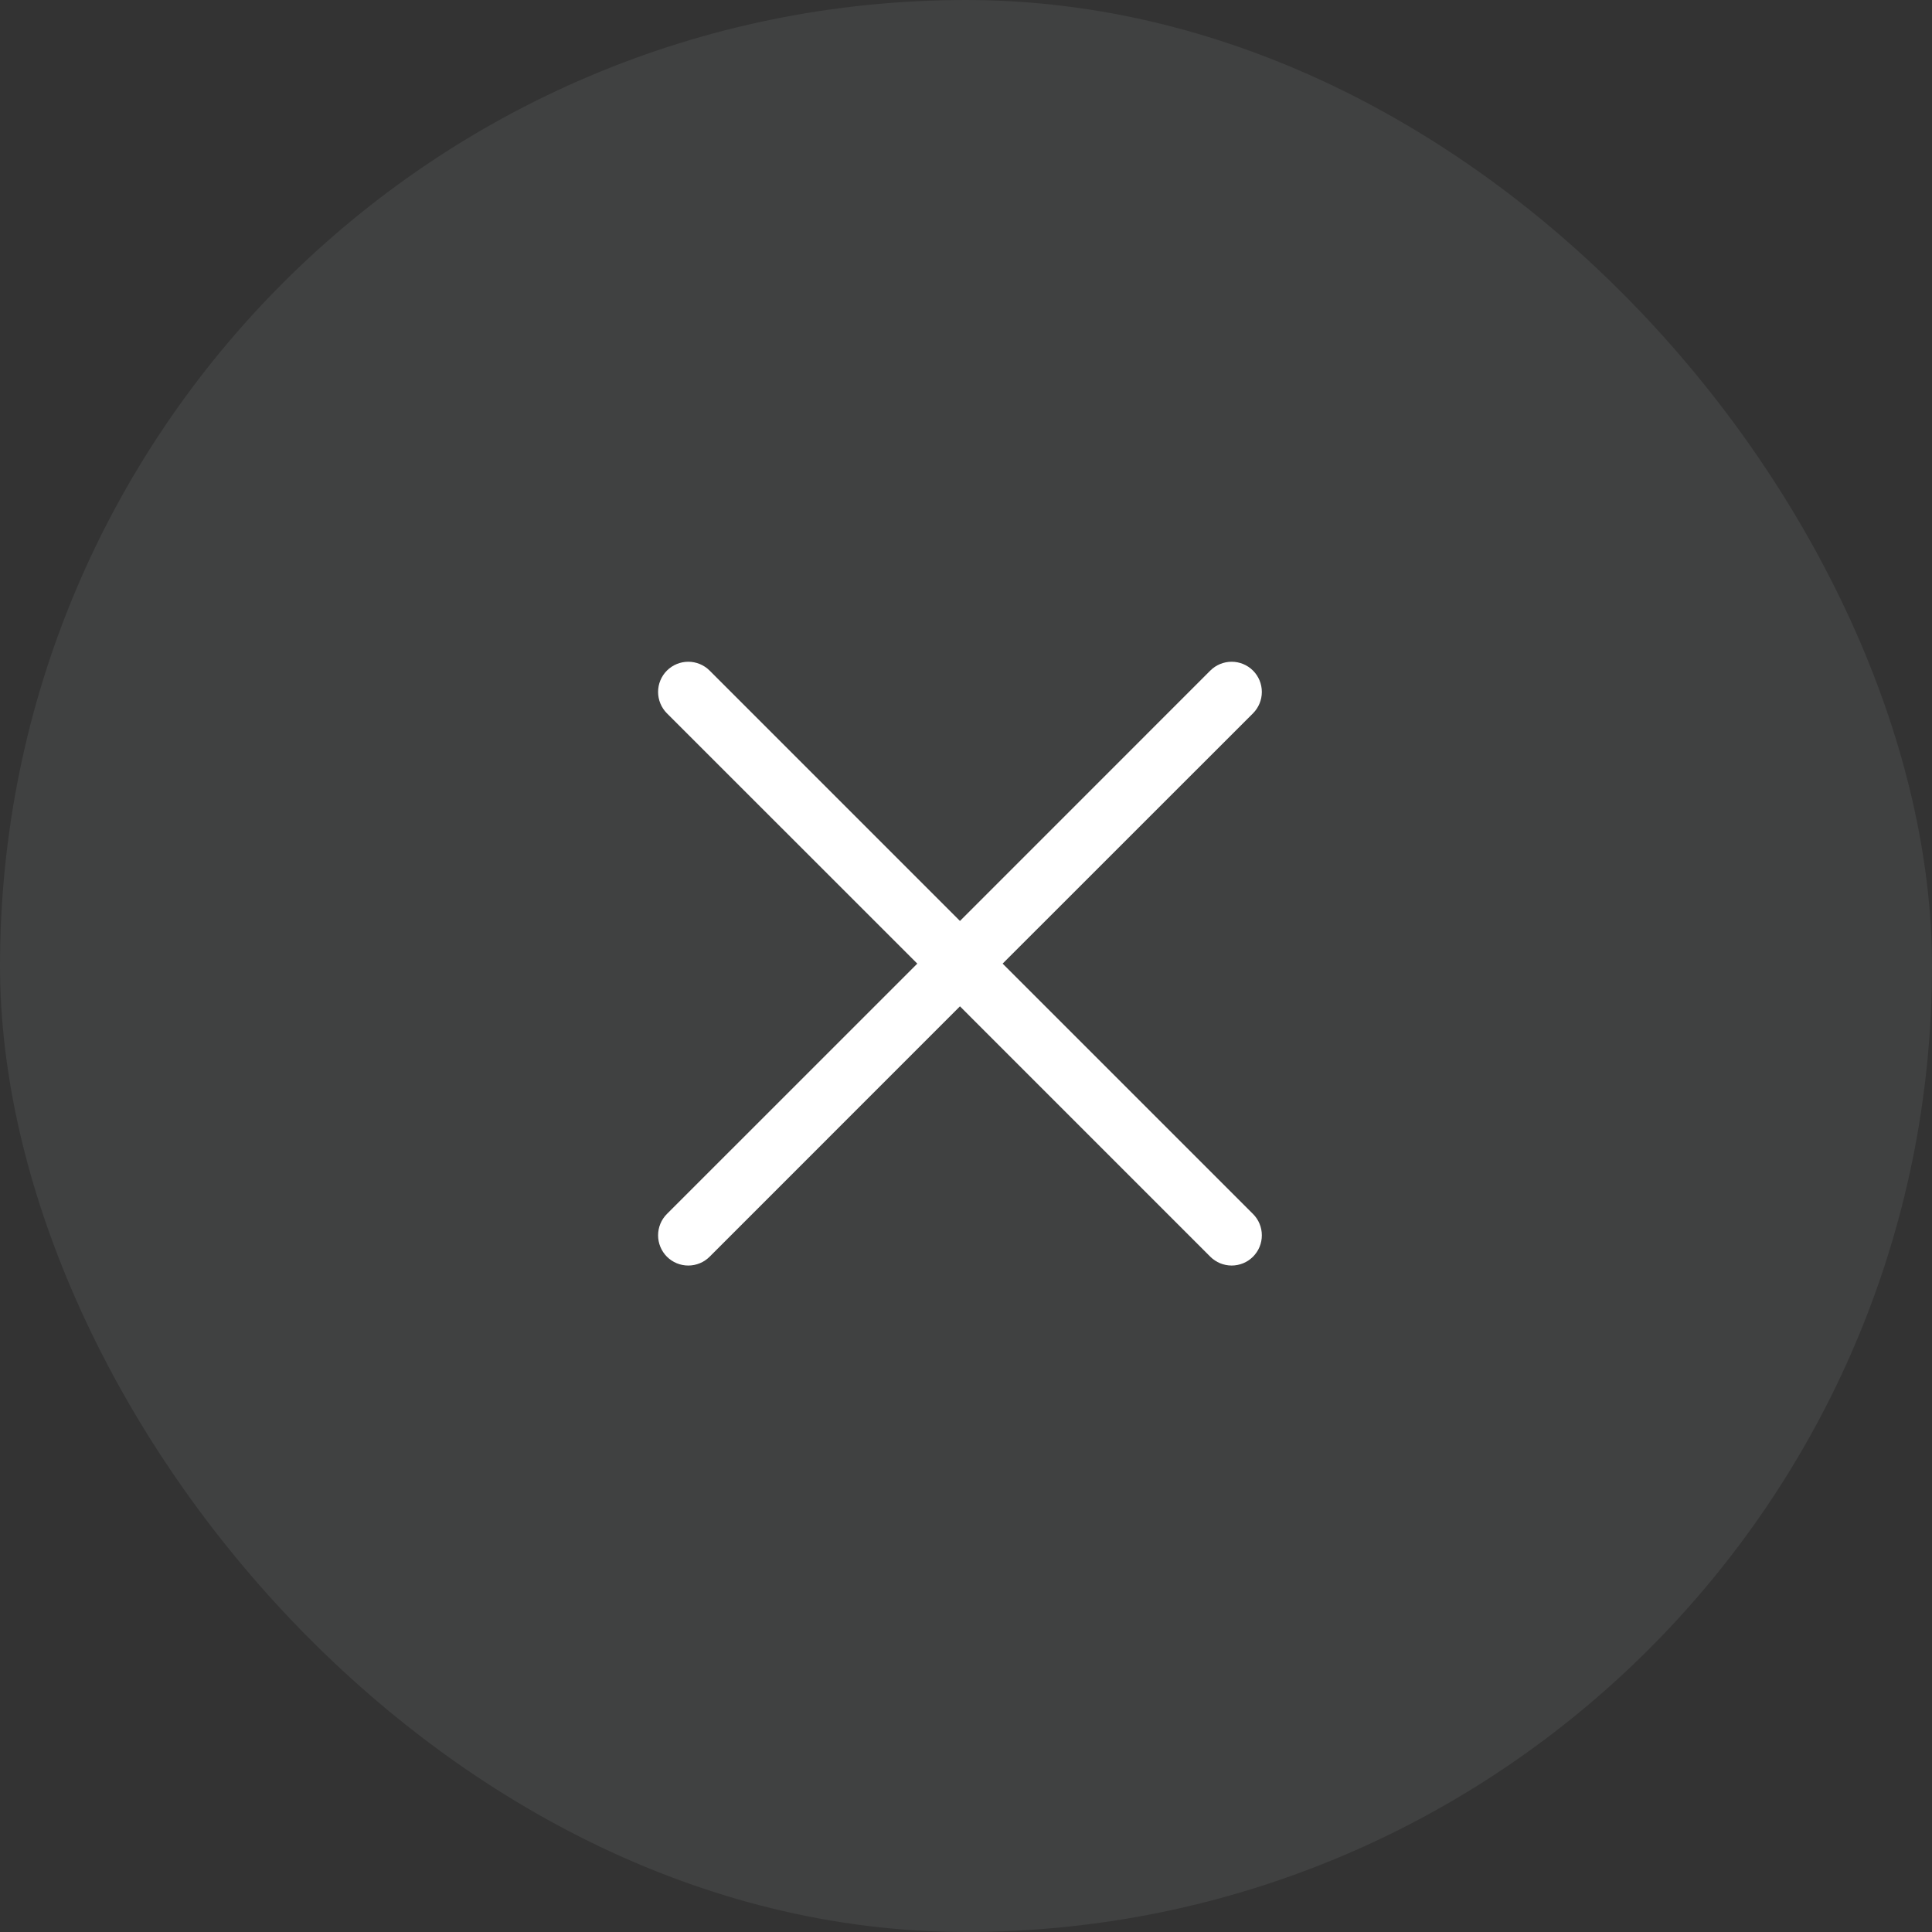
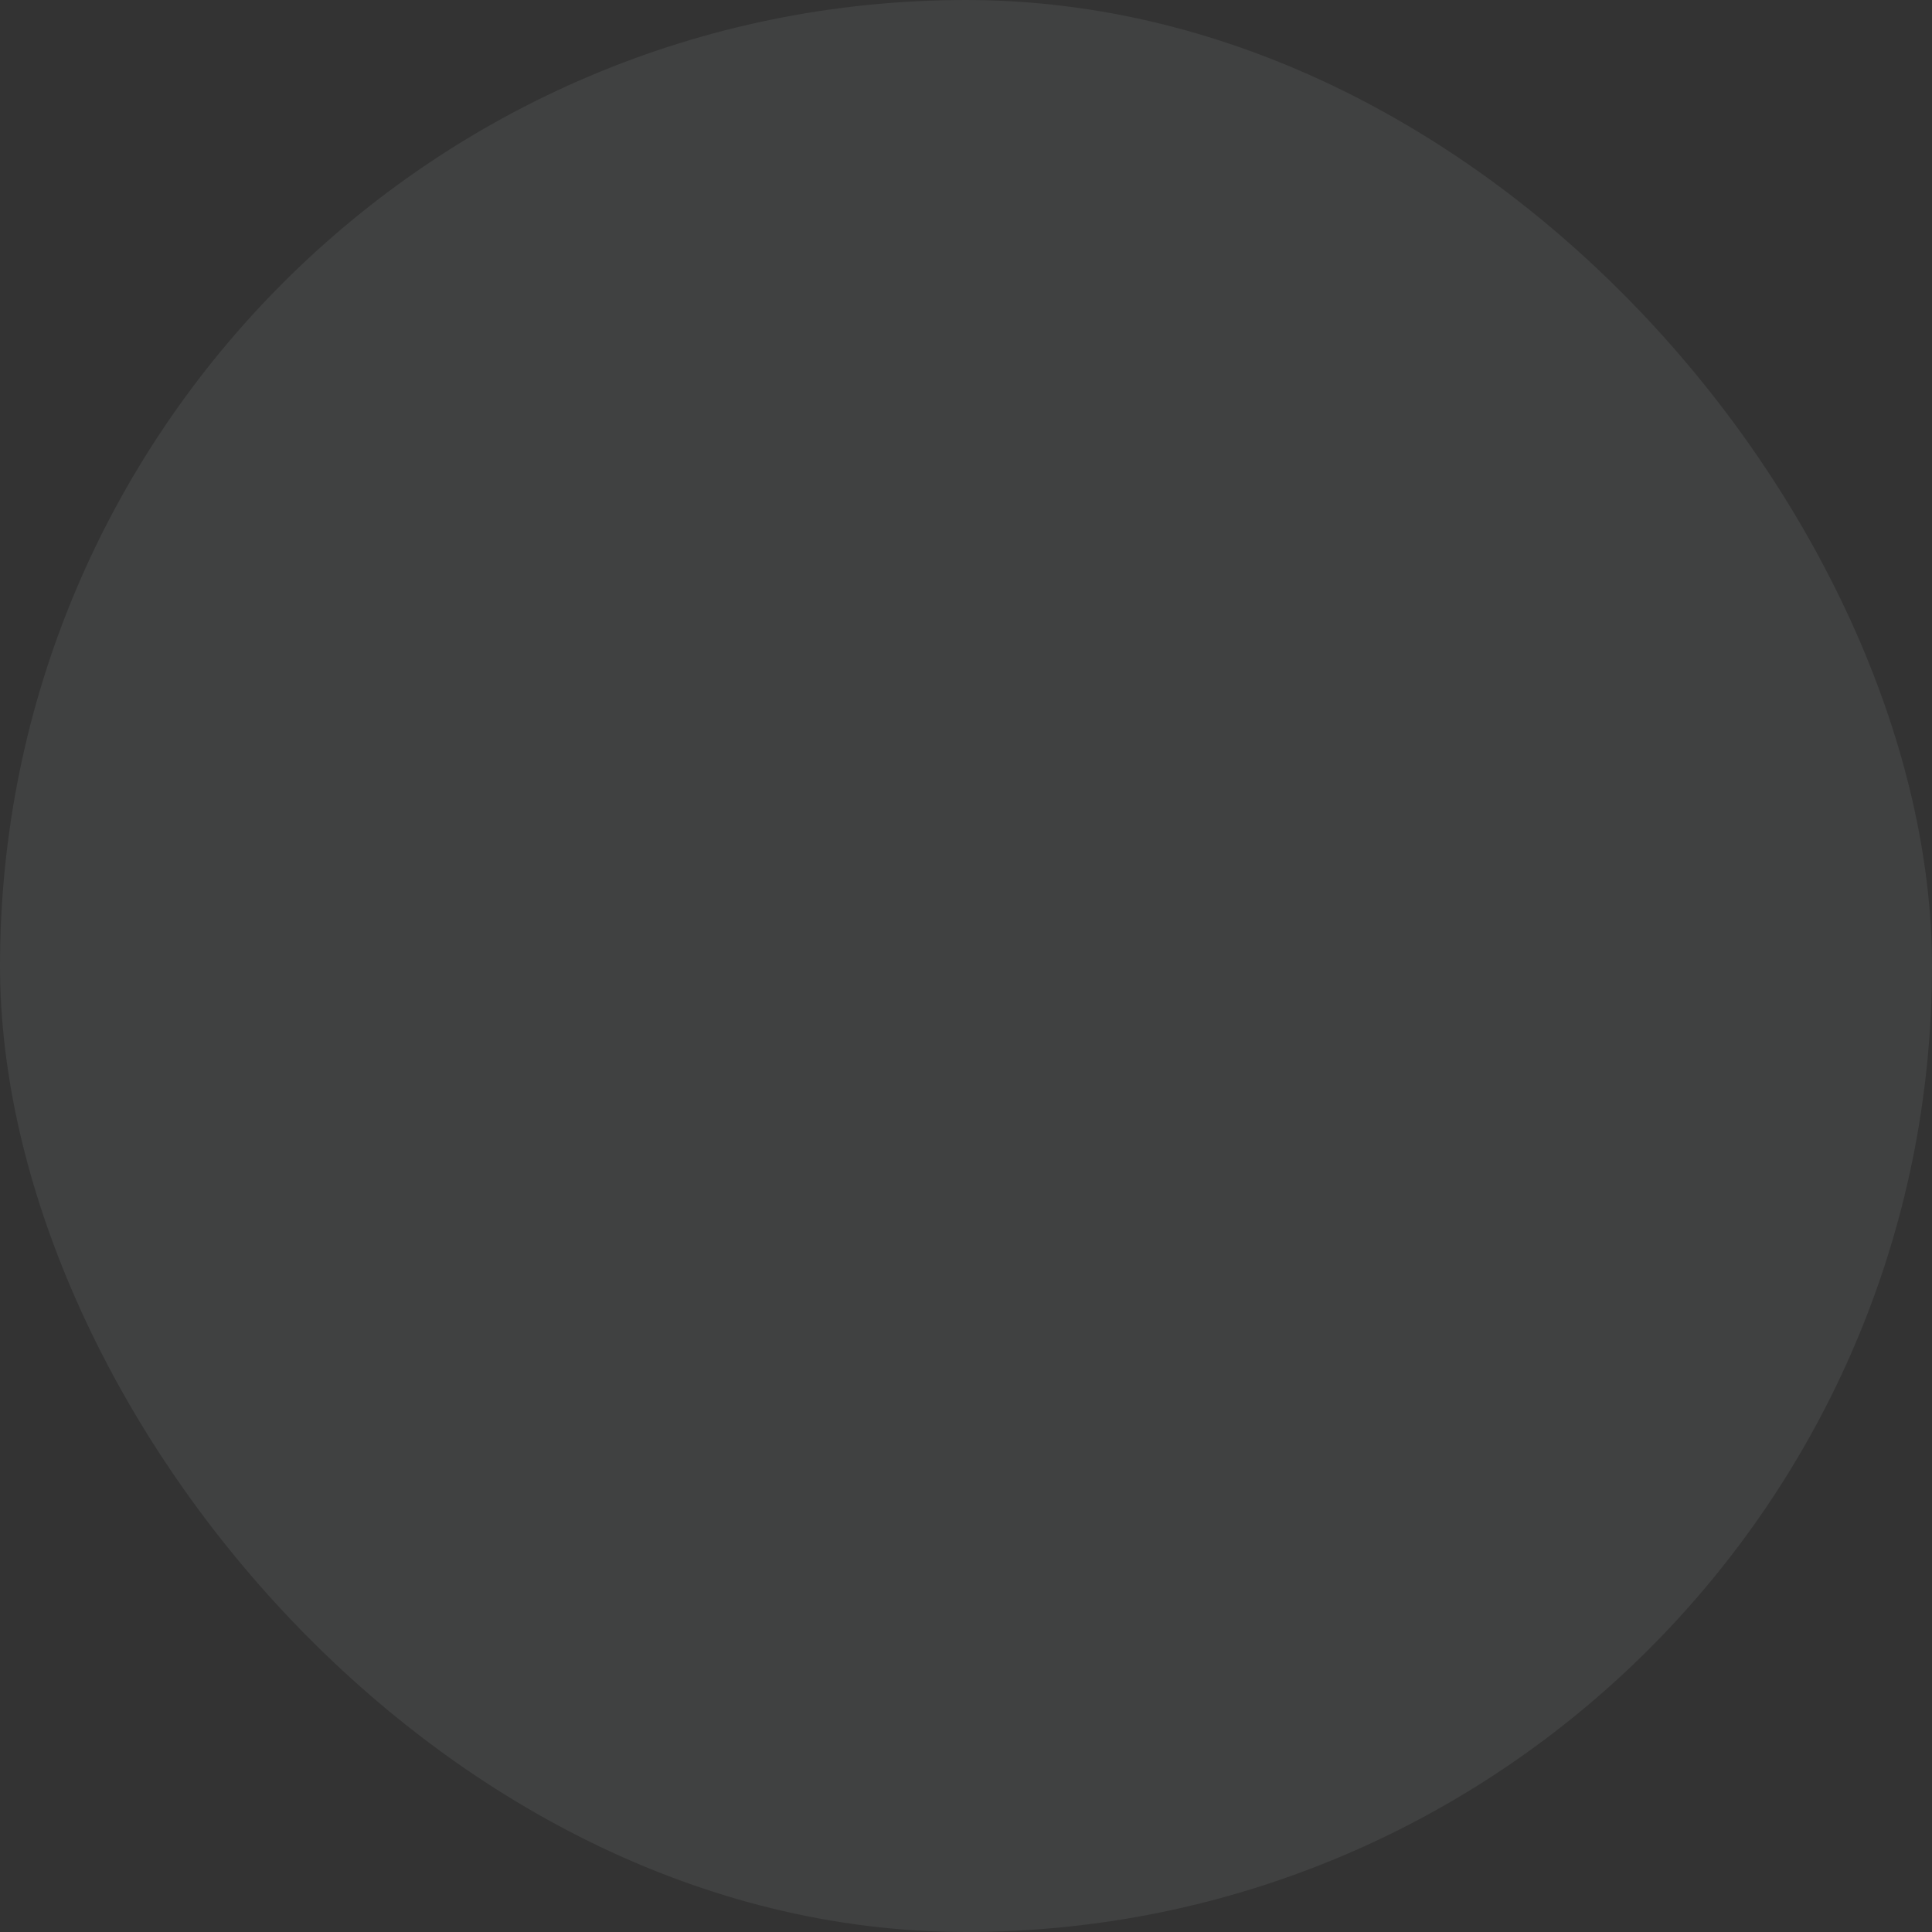
<svg xmlns="http://www.w3.org/2000/svg" width="48" height="48" viewBox="0 0 48 48" fill="none">
  <rect x="0" y="0" width="48" height="48" fill="#333333" stroke="none" />
  <rect width="48" height="48" rx="24" fill="#EFF8FF" fill-opacity="0.07" />
-   <path d="M31.131 30.161C31.2 30.23 31.256 30.313 31.293 30.404C31.331 30.495 31.35 30.593 31.35 30.691C31.35 30.79 31.331 30.887 31.293 30.979C31.256 31.07 31.2 31.152 31.131 31.222C31.061 31.292 30.978 31.347 30.887 31.385C30.796 31.422 30.699 31.442 30.6 31.442C30.502 31.442 30.404 31.422 30.313 31.385C30.222 31.347 30.139 31.292 30.069 31.222L23.85 25.002L17.631 31.222C17.49 31.363 17.299 31.442 17.1 31.442C16.901 31.442 16.71 31.363 16.569 31.222C16.429 31.081 16.35 30.89 16.35 30.691C16.35 30.492 16.429 30.301 16.569 30.161L22.79 23.941L16.569 17.722C16.429 17.581 16.35 17.39 16.35 17.191C16.35 16.992 16.429 16.801 16.569 16.661C16.71 16.52 16.901 16.441 17.1 16.441C17.299 16.441 17.49 16.52 17.631 16.661L23.85 22.881L30.069 16.661C30.21 16.52 30.401 16.441 30.6 16.441C30.799 16.441 30.99 16.52 31.131 16.661C31.271 16.801 31.35 16.992 31.35 17.191C31.35 17.39 31.271 17.581 31.131 17.722L24.91 23.941L31.131 30.161Z" fill="white" />
</svg>